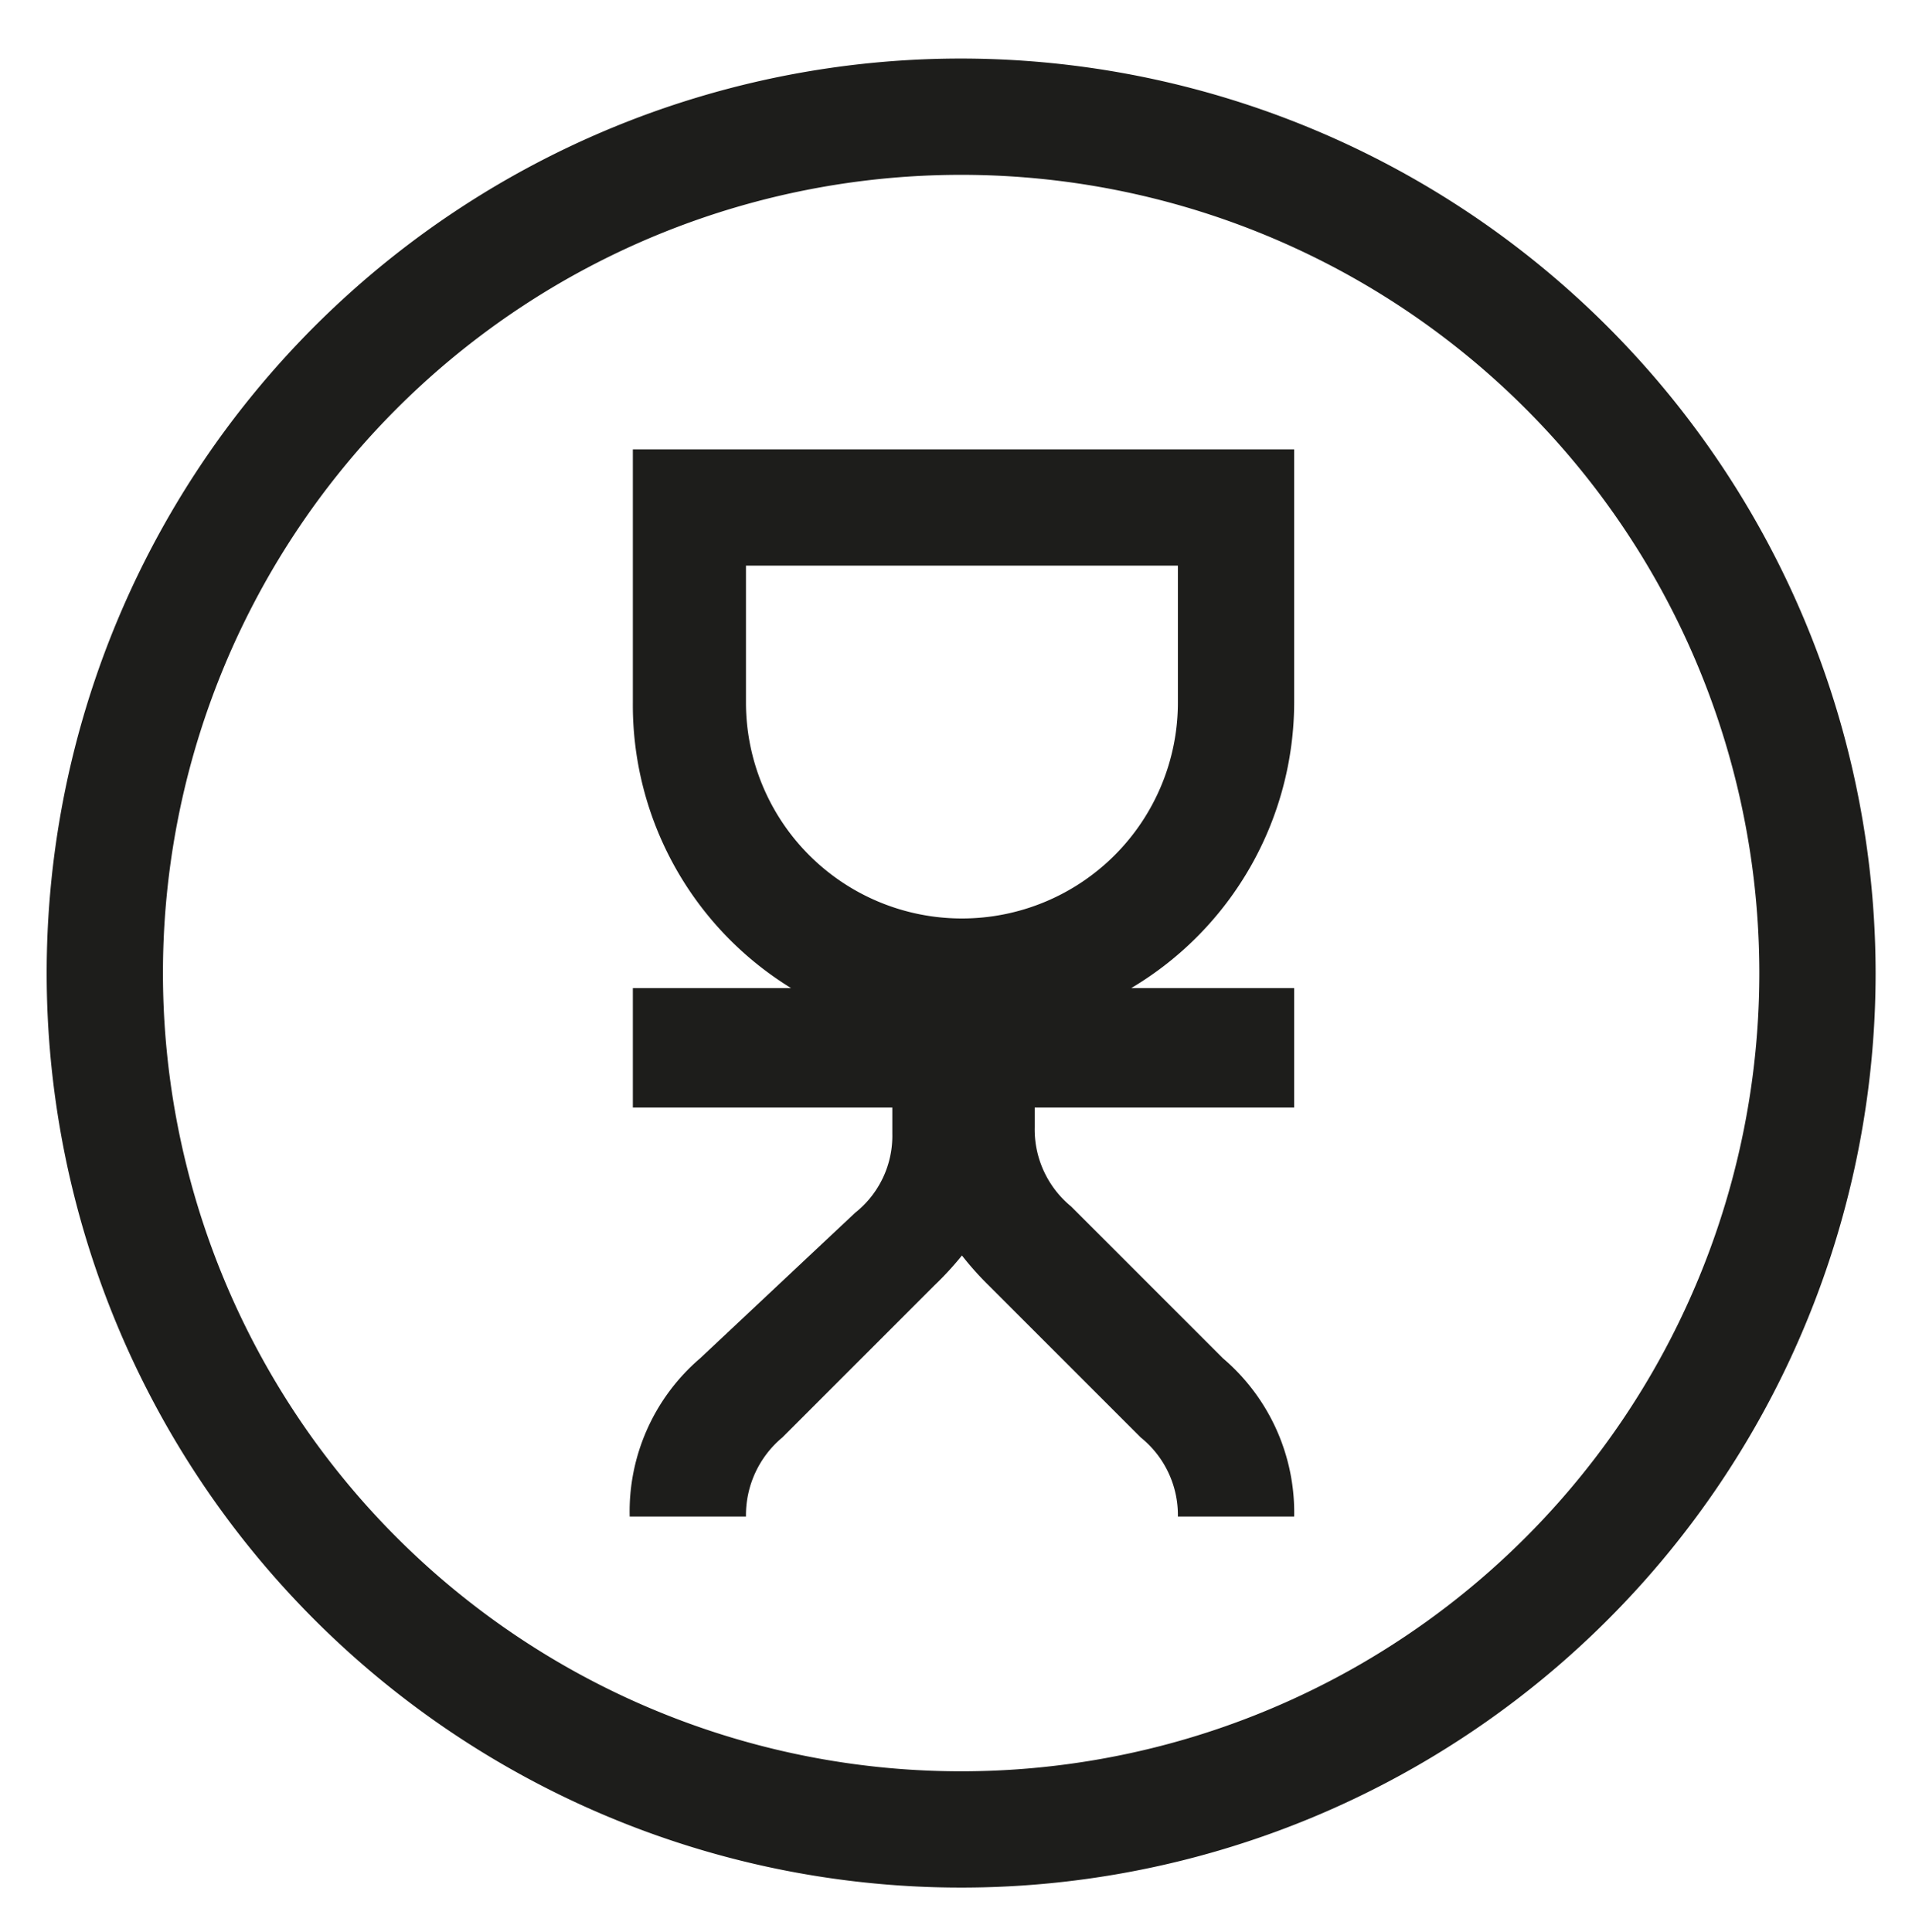
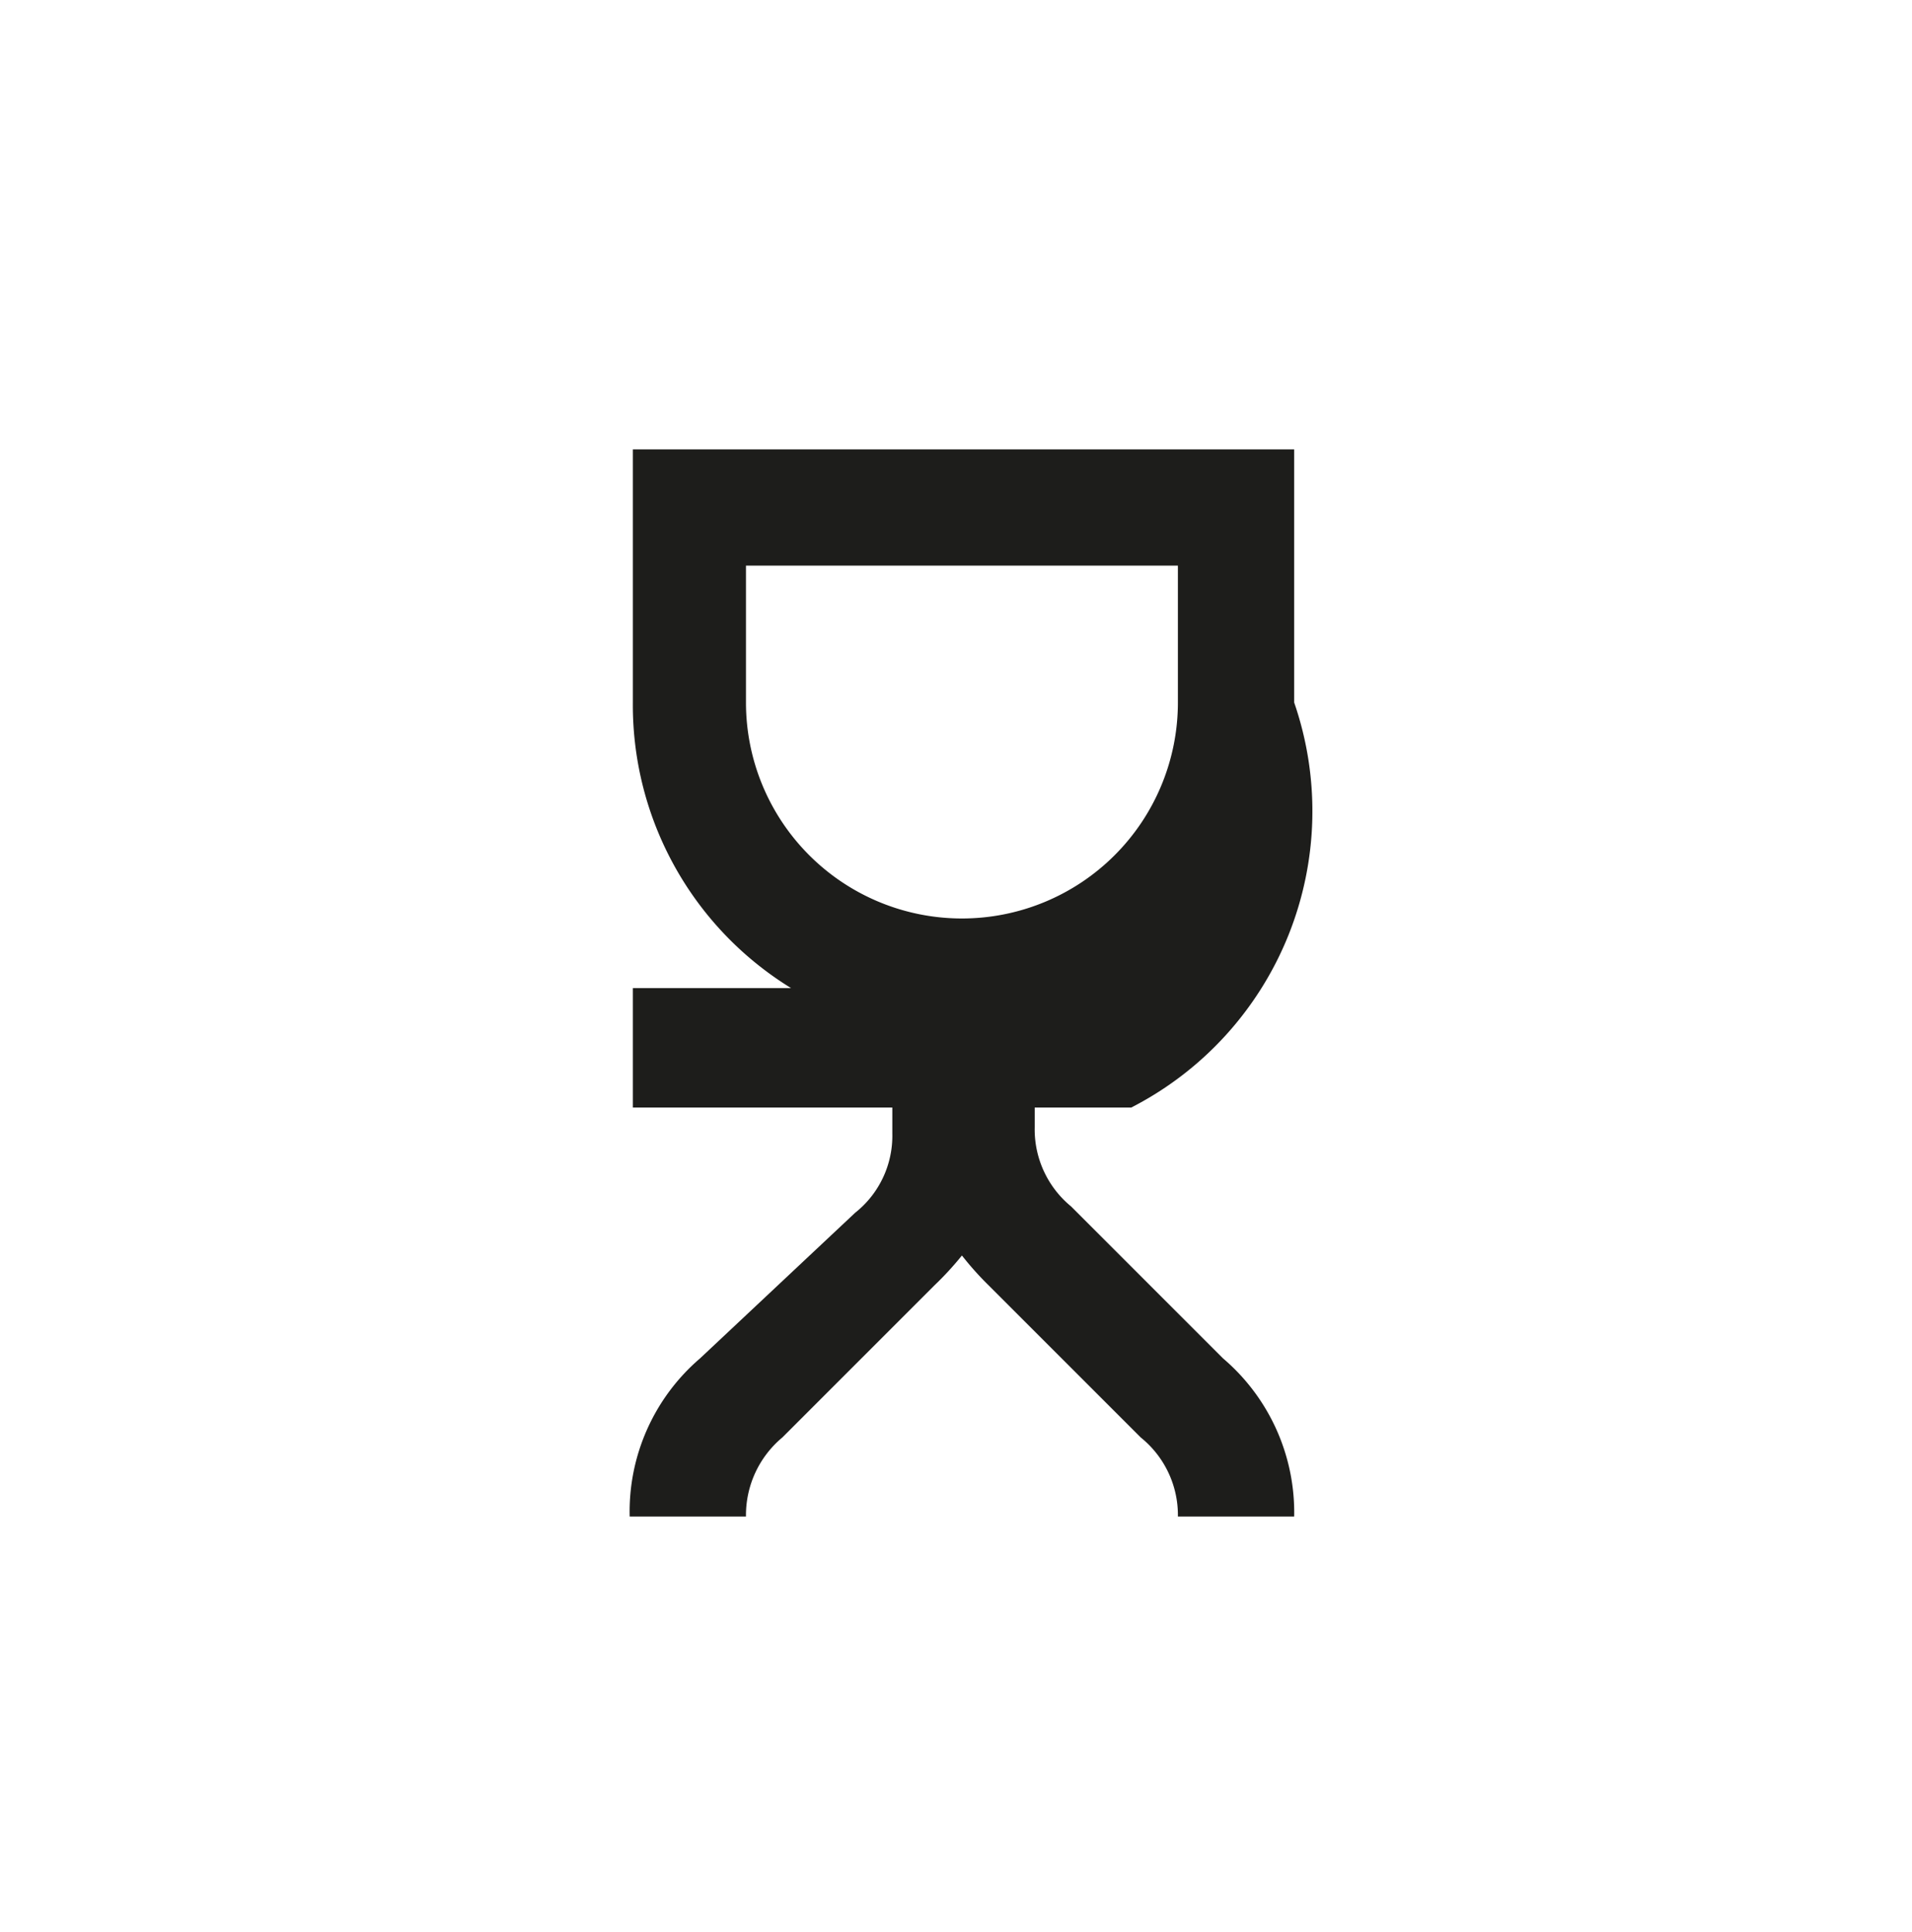
<svg xmlns="http://www.w3.org/2000/svg" id="Calque_1" data-name="Calque 1" viewBox="0 0 24.17 24.42">
  <defs>
    <style>.cls-1{fill:#1d1d1b;}</style>
  </defs>
  <title>PIcto-humain-noir</title>
  <g id="_Groupe_" data-name="&lt;Groupe&gt;">
-     <path id="_Tracé_transparent_" data-name="&lt;Tracé transparent&gt;" class="cls-1" d="M12.16.74A11.56,11.56,0,1,0,23.71,12.3,11.57,11.57,0,0,0,12.16.74Zm0,21.65A10.09,10.09,0,1,1,22.24,12.3,10.09,10.09,0,0,1,12.16,22.39Z" />
-     <path id="_Tracé_transparent_2" data-name="&lt;Tracé transparent&gt;" class="cls-1" d="M16.36,8.88V5.68H8v3.2A4.2,4.2,0,0,0,10,12.49H8V14h3.28v.33a1.24,1.24,0,0,1-.47,1L8.85,17.17a2.55,2.55,0,0,0-.89,2H9.43a1.28,1.28,0,0,1,.46-1l1.92-1.92a4,4,0,0,0,.35-.38,3.88,3.88,0,0,0,.34.38l1.92,1.92a1.26,1.26,0,0,1,.47,1h1.47a2.56,2.56,0,0,0-.9-2l-1.92-1.92a1.26,1.26,0,0,1-.46-1V14h3.28V12.49H14.3A4.21,4.21,0,0,0,16.36,8.88Zm-1.47,0a2.73,2.73,0,1,1-5.46,0V7.15h5.46Z" />
+     <path id="_Tracé_transparent_2" data-name="&lt;Tracé transparent&gt;" class="cls-1" d="M16.36,8.88V5.68H8v3.2A4.2,4.2,0,0,0,10,12.49H8V14h3.28v.33a1.24,1.24,0,0,1-.47,1L8.85,17.17a2.55,2.55,0,0,0-.89,2H9.43a1.28,1.28,0,0,1,.46-1l1.92-1.92a4,4,0,0,0,.35-.38,3.88,3.88,0,0,0,.34.38l1.92,1.92a1.26,1.26,0,0,1,.47,1h1.47a2.56,2.56,0,0,0-.9-2l-1.92-1.92a1.26,1.26,0,0,1-.46-1V14h3.28H14.3A4.21,4.21,0,0,0,16.36,8.88Zm-1.47,0a2.73,2.73,0,1,1-5.46,0V7.15h5.46Z" />
  </g>
</svg>